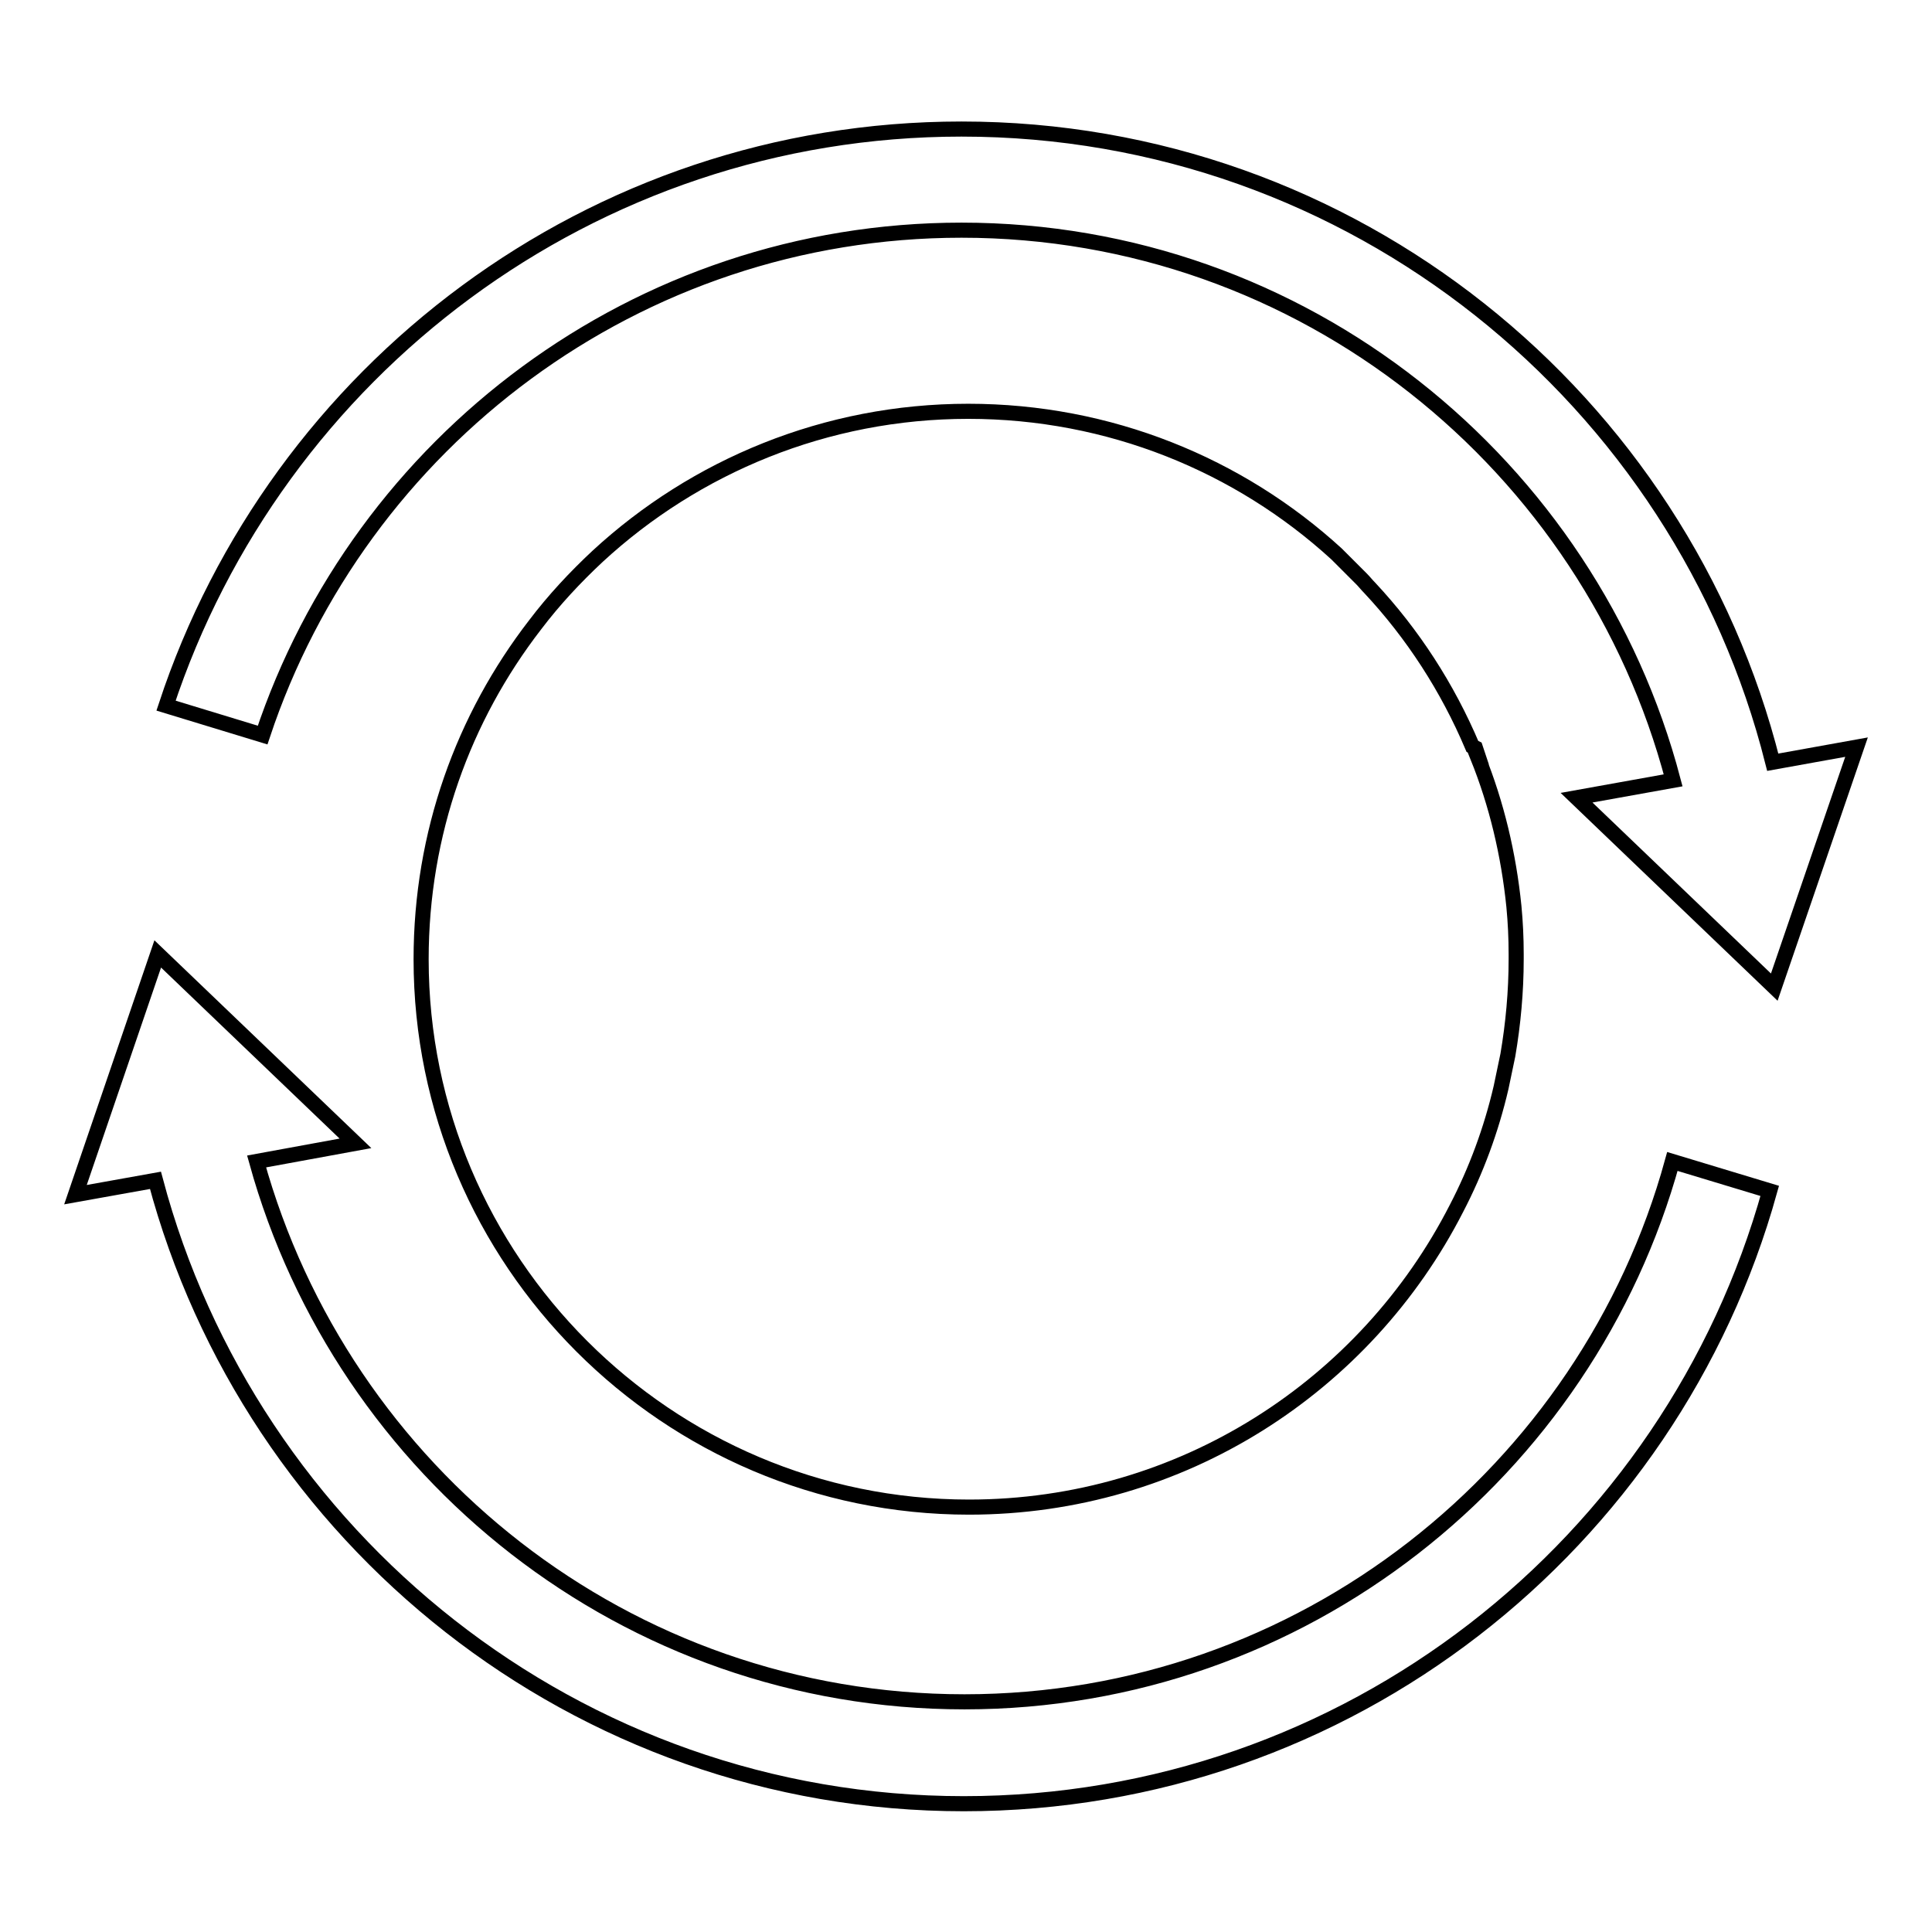
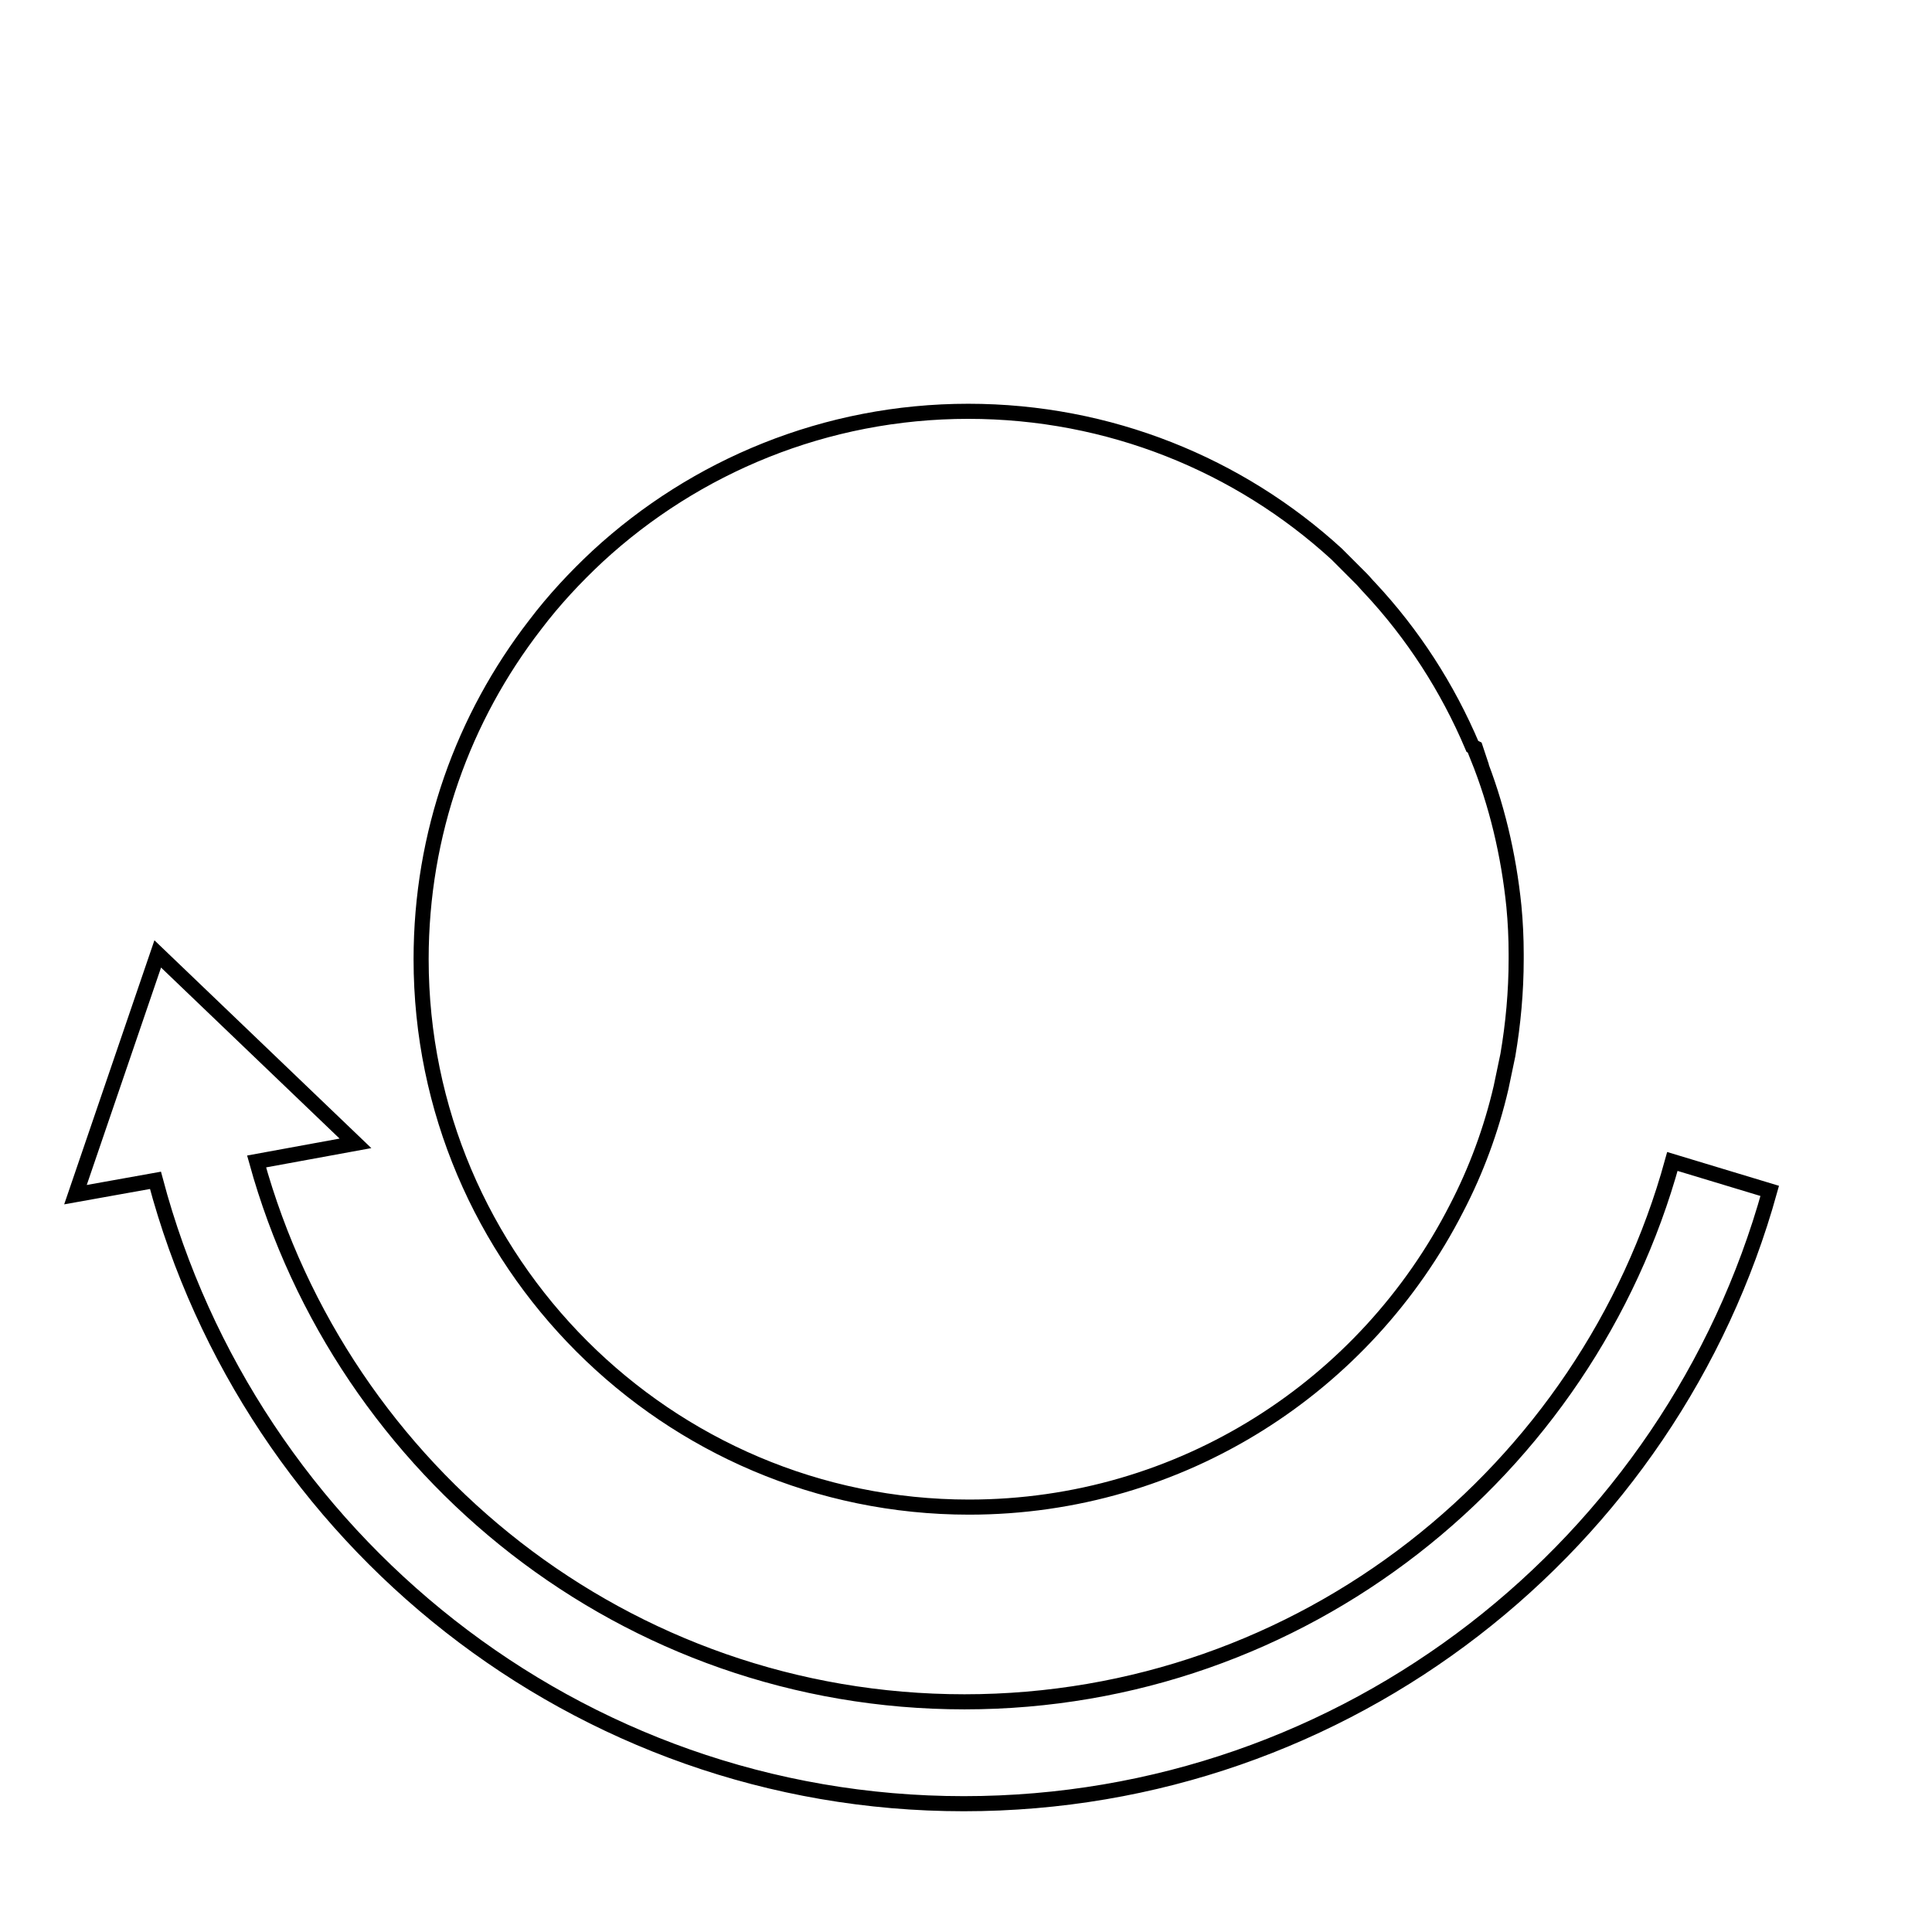
<svg xmlns="http://www.w3.org/2000/svg" version="1.1" x="0px" y="0px" viewBox="0 0 256 256" enable-background="new 0 0 256 256" xml:space="preserve">
  <g>
    <g>
      <g>
        <g>
          <path stroke-width="2" fill-opacity="0" stroke="#000000" d="M195.5,99.1l-0.4-0.2c-3.3-7.8-7.9-14.9-13.6-21c-0.4-0.4-0.7-0.8-1.1-1.2c-1.1-1.1-2.2-2.2-3.3-3.3c-12.9-11.8-30.1-18.9-48.8-18.9c-18.9,0-36.2,7.3-49.1,19.2c-3,2.8-5.8,5.8-8.3,9.1c-9.5,12.3-15.1,27.6-15.1,44.3c0,40,32.6,72.6,72.6,72.6c28.2,0,52.6-16.1,64.6-39.6c2.6-5,4.6-10.4,5.9-16c0.3-1.4,0.6-2.9,0.9-4.3c0.7-4.1,1.1-8.4,1.1-12.7c0-0.3,0-0.5,0-0.7c0-2.1-0.1-4.2-0.3-6.3c-0.7-6.9-2.3-13.6-4.8-19.8h0.1L195.5,99.1z" />
-           <path stroke-width="2" fill-opacity="0" stroke="#000000" d="M234.9,101c-12.1-48.1-55.6-83.9-107.5-83.9C78.3,17.1,36.6,49.2,22,93.5l12.8,3.9c12.9-38.8,49.5-66.9,92.6-66.9c45.3,0,83.3,31.1,94.3,72.9l-12.8,2.3l26.2,25.1L246,99L234.9,101z" />
          <path stroke-width="2" fill-opacity="0" stroke="#000000" d="M127.8,225.5c-44.8,0-82.4-30.4-93.8-71.6l13.1-2.4l-26.2-25.1L10,158.3l10.6-1.9c12.6,47.4,55.8,82.6,107.1,82.6c50.9,0,93.8-34.4,106.8-81.2l-12.9-3.9C210.3,195,172.6,225.5,127.8,225.5z" />
        </g>
      </g>
      <g />
      <g />
      <g />
      <g />
      <g />
      <g />
      <g />
      <g />
      <g />
      <g />
      <g />
      <g />
      <g />
      <g />
      <g />
    </g>
  </g>
</svg>